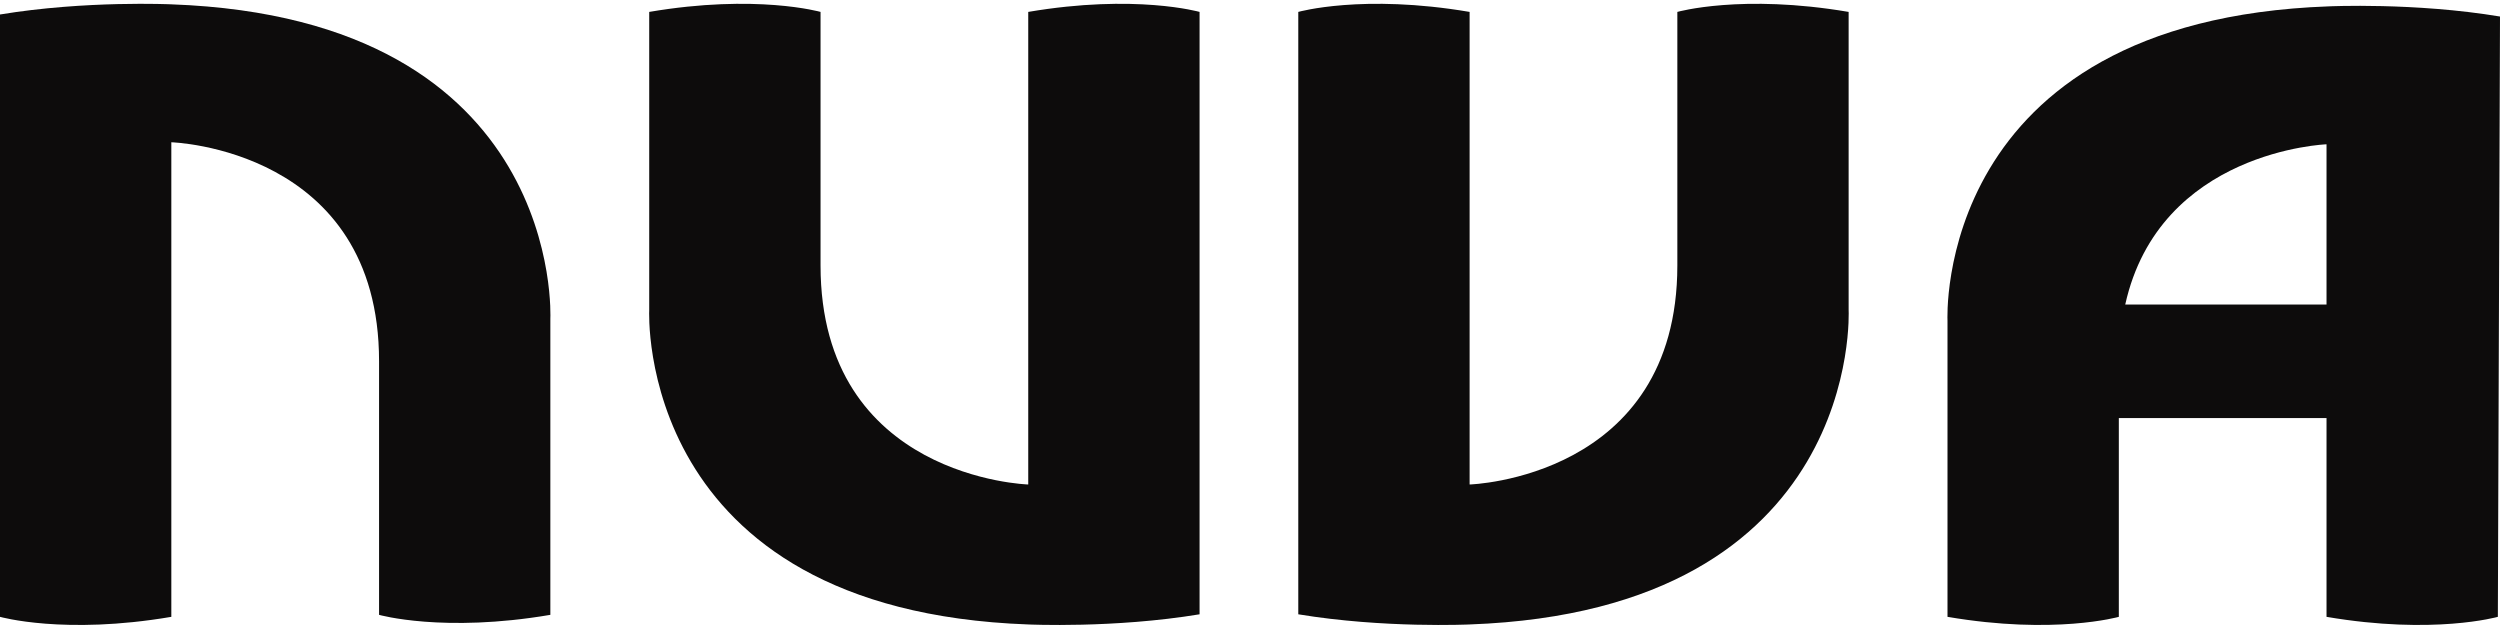
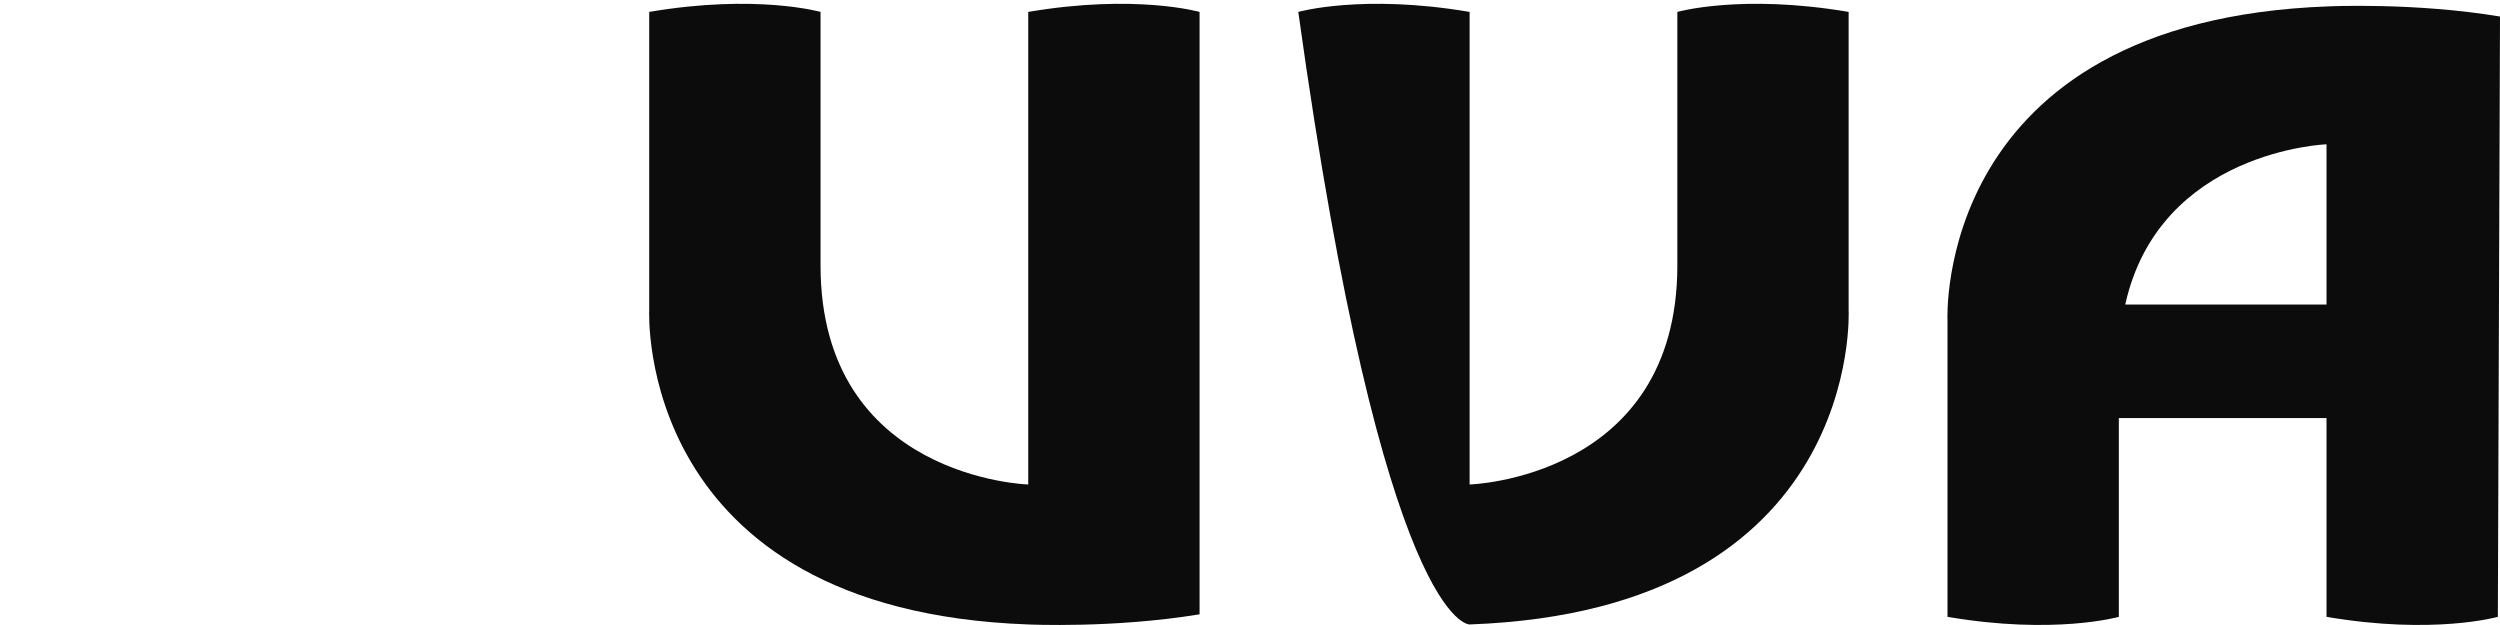
<svg xmlns="http://www.w3.org/2000/svg" width="64" height="16" viewBox="0 0 64 16" fill="none">
-   <path d="M4.386 0.111C4.386 0.111 2.193 0.008 0 0.371V15.791C0 15.791 1.645 16.259 4.386 15.791V3.642C4.386 3.642 9.704 3.798 9.704 9.249V15.74C9.704 15.74 11.348 16.207 14.089 15.74V8.159C14.089 8.159 14.473 0.475 4.386 0.111Z" fill="#0D0C0C" />
  <path d="M26.323 0.305V12.403C26.323 12.403 21.006 12.247 21.006 6.795V0.305C21.006 0.305 19.361 -0.162 16.62 0.305V7.938C16.62 7.938 16.236 15.622 26.323 15.986C26.323 15.986 28.516 16.089 30.709 15.726V0.305C30.709 0.305 29.065 -0.162 26.323 0.305Z" fill="#0D0C0C" />
-   <path d="M47.325 0.305C44.584 -0.162 42.94 0.305 42.94 0.305V6.795C42.94 12.247 37.622 12.403 37.622 12.403V0.305C34.881 -0.162 33.236 0.305 33.236 0.305V15.726C35.429 16.089 37.622 15.986 37.622 15.986C47.709 15.622 47.325 7.938 47.325 7.938V0.305Z" fill="#0D0C0C" />
+   <path d="M47.325 0.305C44.584 -0.162 42.94 0.305 42.94 0.305V6.795C42.94 12.247 37.622 12.403 37.622 12.403V0.305C34.881 -0.162 33.236 0.305 33.236 0.305C35.429 16.089 37.622 15.986 37.622 15.986C47.709 15.622 47.325 7.938 47.325 7.938V0.305Z" fill="#0D0C0C" />
  <path d="M59.614 0.163C49.472 0.527 49.856 8.211 49.856 8.211V15.791C52.597 16.259 54.242 15.791 54.242 15.791V10.703H59.559V15.791C62.3 16.259 63.945 15.791 63.945 15.791L64 0.423C61.807 0.059 59.614 0.163 59.614 0.163ZM59.559 7.796H54.406C55.283 3.85 59.559 3.694 59.559 3.694V7.796Z" fill="#0D0C0C" />
</svg>